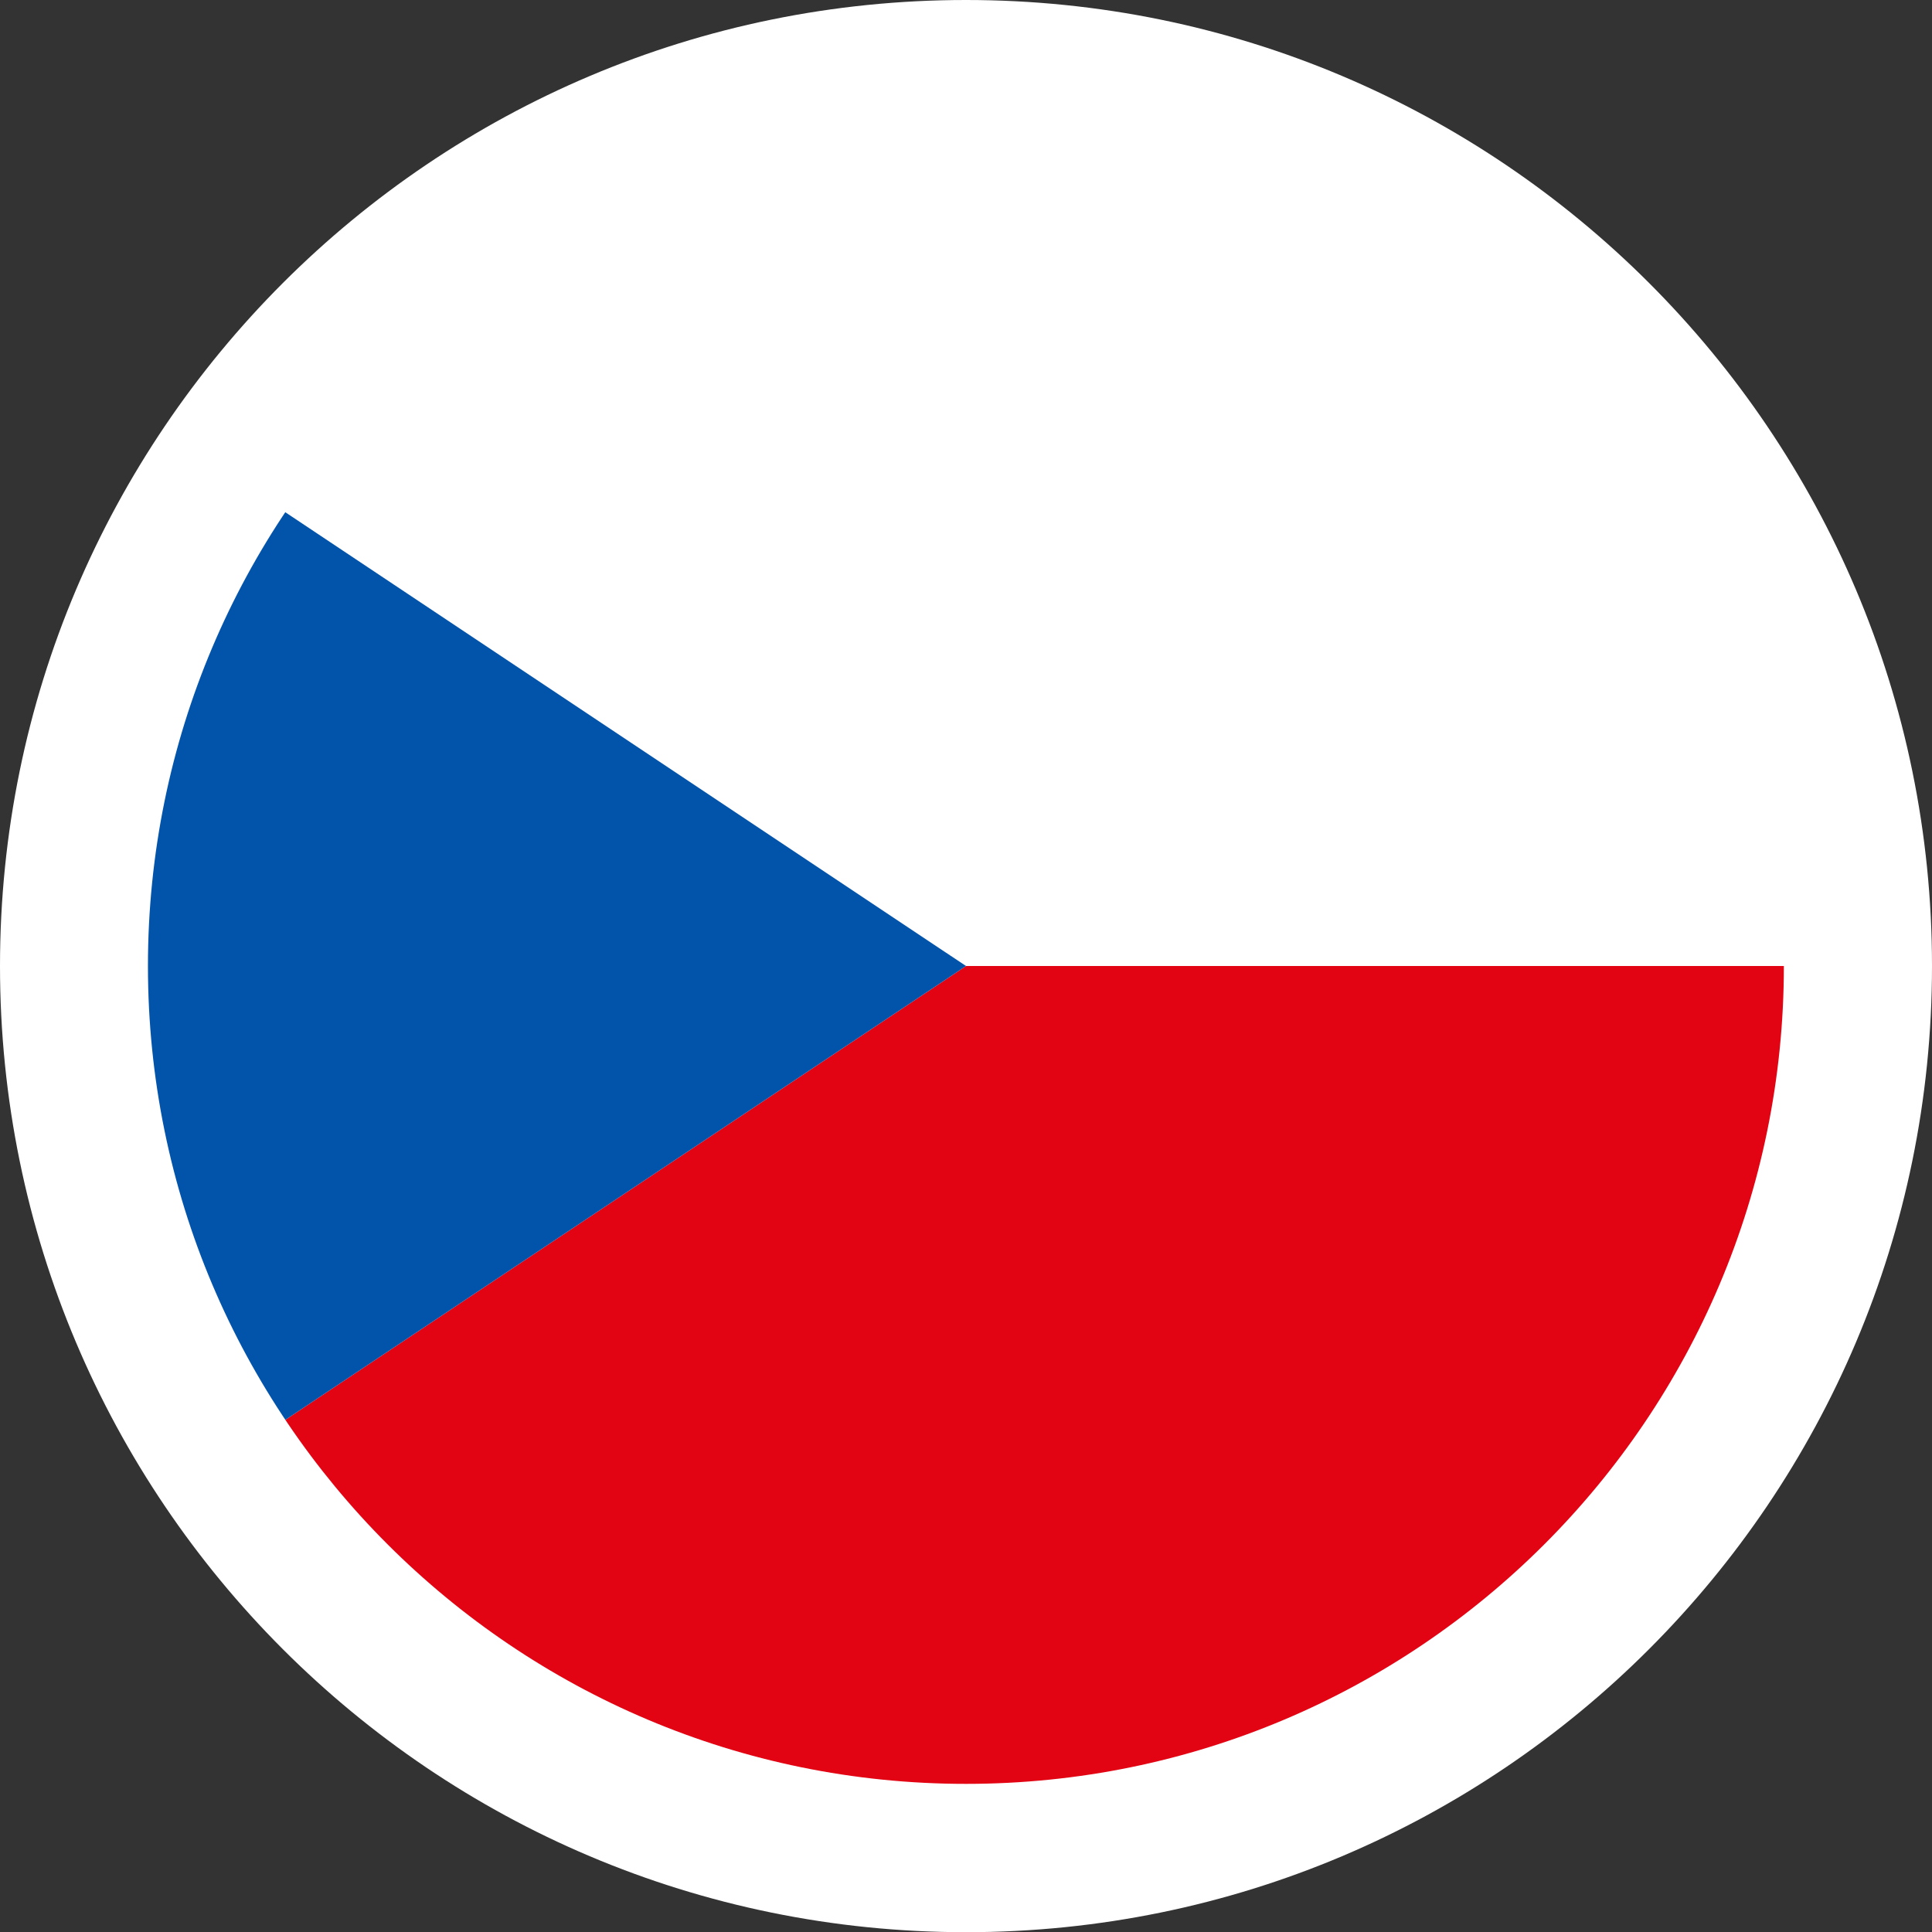
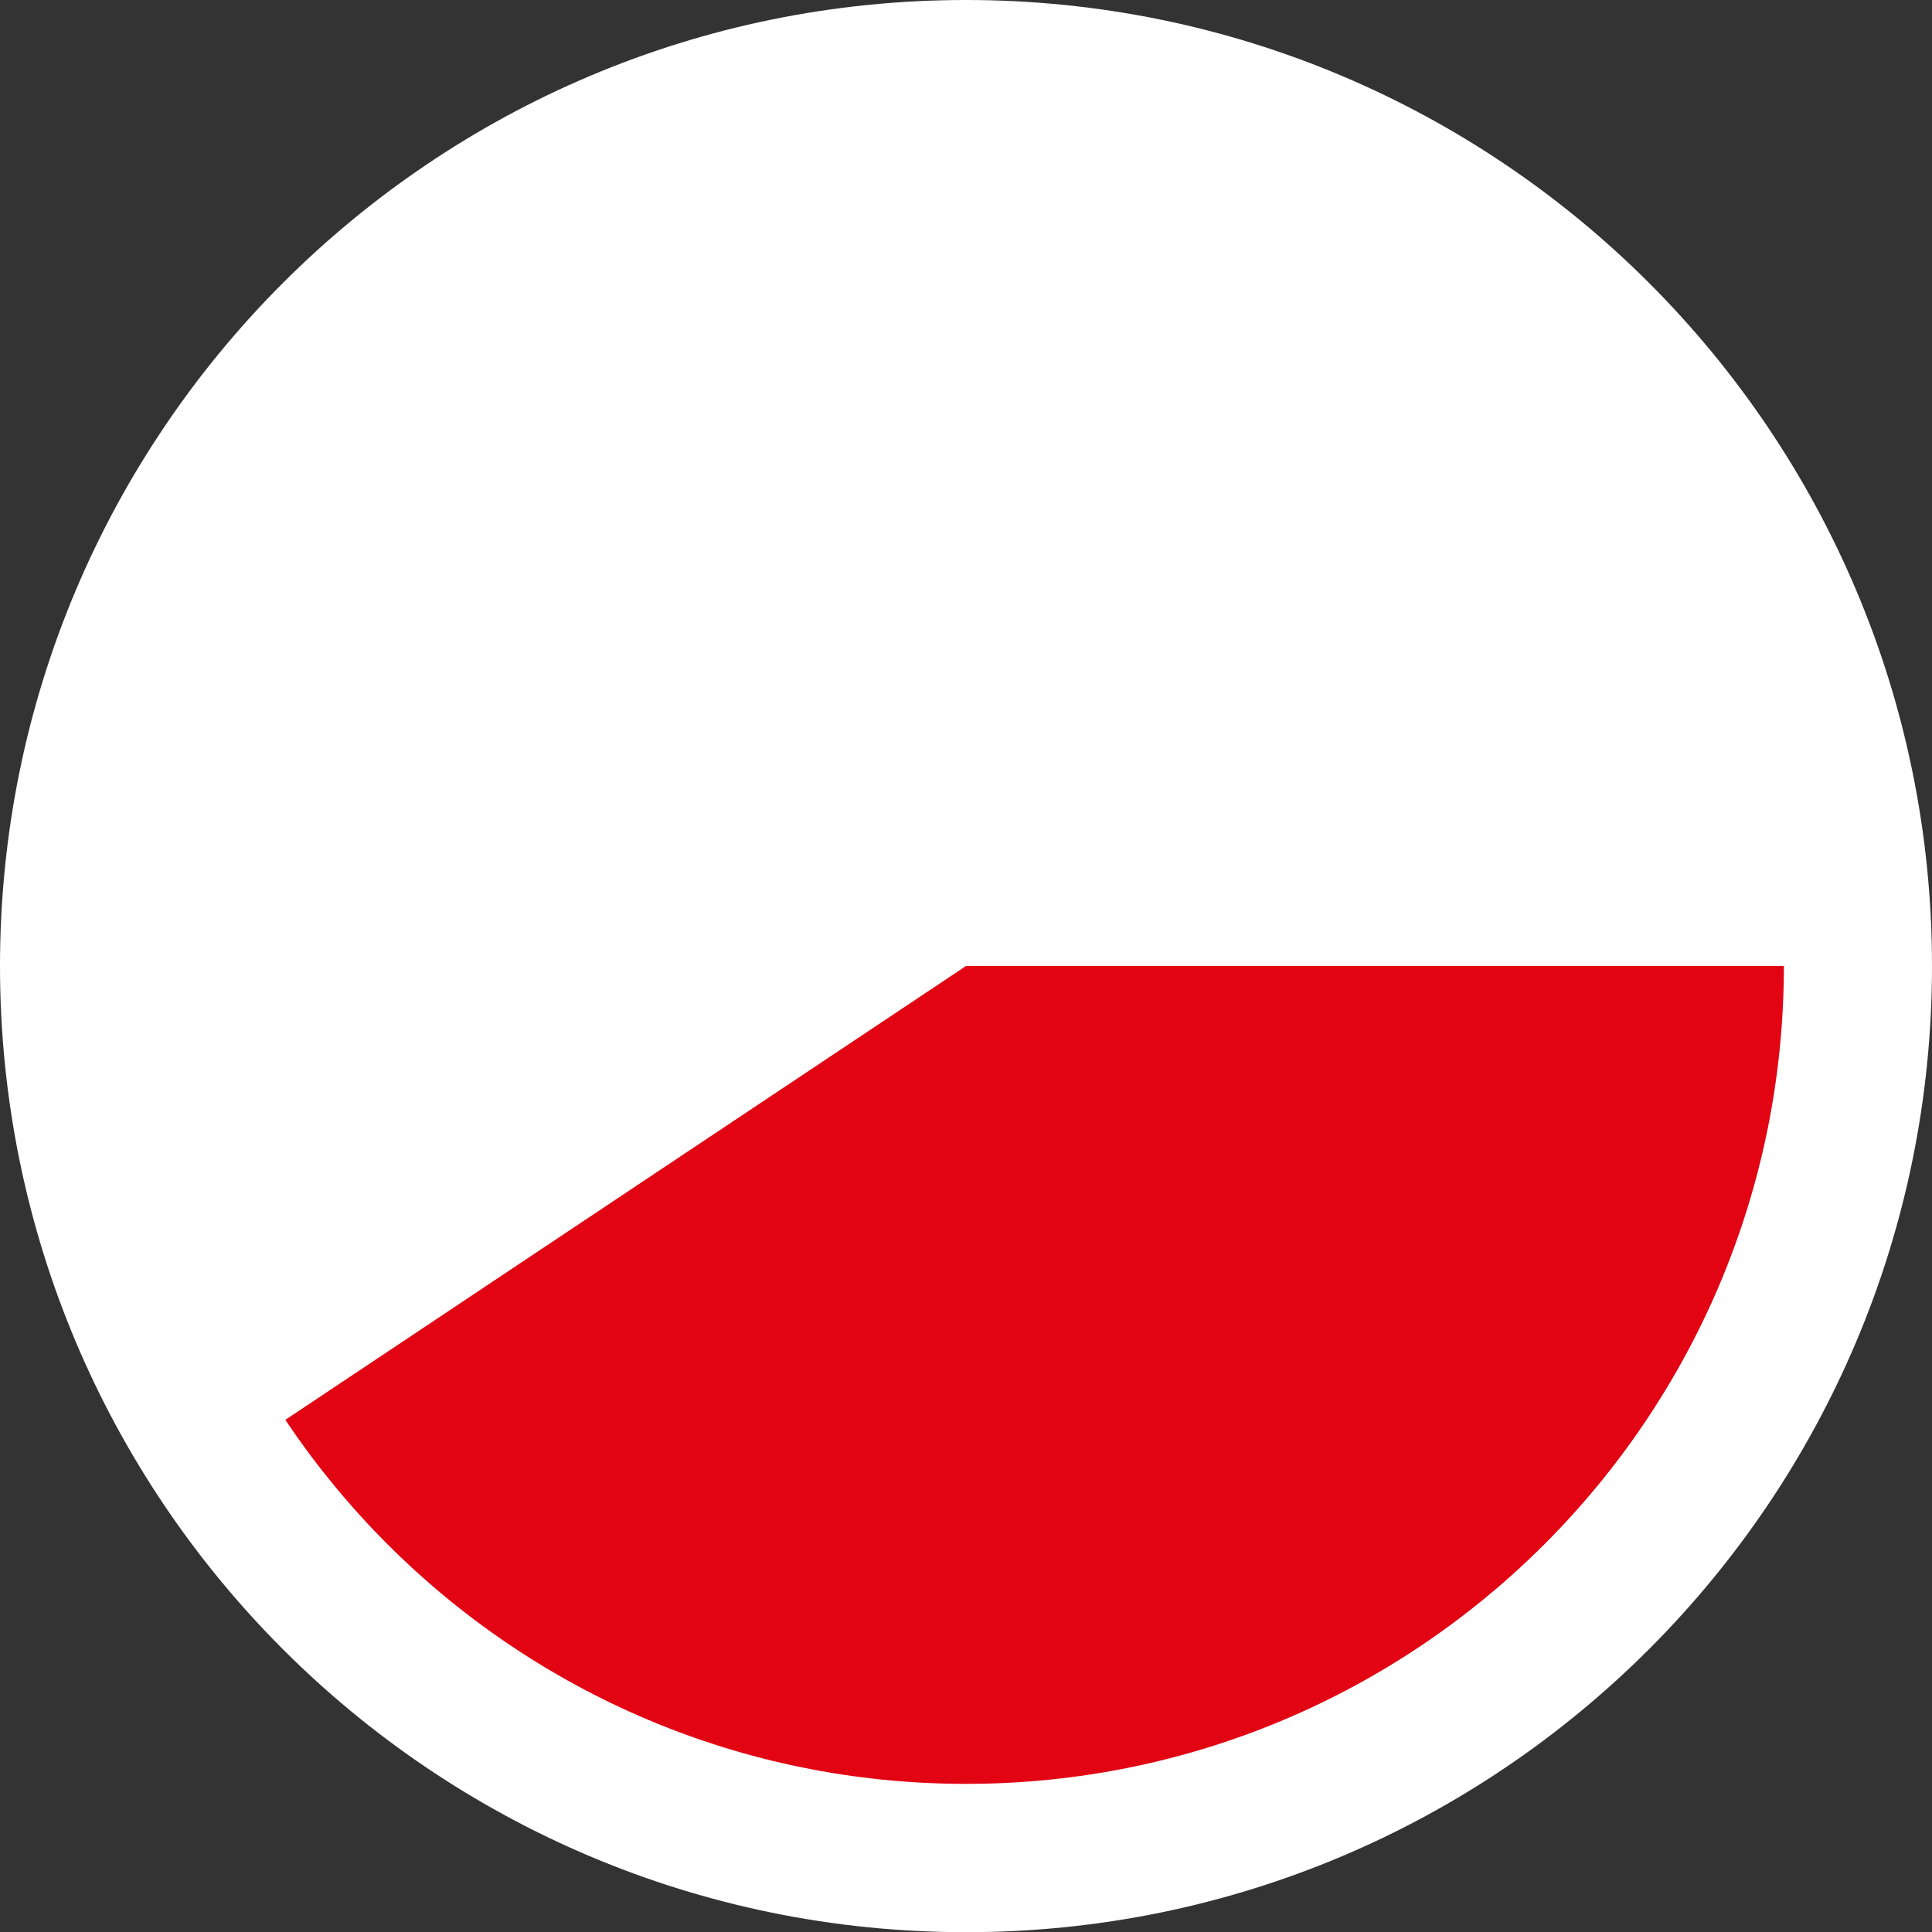
<svg xmlns="http://www.w3.org/2000/svg" id="Layer_2" viewBox="0 0 101.6 101.61">
  <rect x="0" y="0" width="101.6" height="101.61" fill="#333333" stroke="none" />
  <defs>
    <style>.cls-1{clip-path:url(#clippath);}.cls-2{fill:none;}.cls-2,.cls-3,.cls-4,.cls-5{stroke-width:0px;}.cls-3{fill:#e20313;}.cls-3,.cls-4,.cls-5{fill-rule:evenodd;}.cls-4{fill:#0253aa;}.cls-5{fill:#fff;}</style>
    <clipPath id="clippath">
      <path class="cls-2" d="M93.81,50.8c0,23.76-19.26,43.01-43.01,43.01S7.78,74.56,7.78,50.8,27.04,7.79,50.8,7.79s43.01,19.26,43.01,43.01Z" />
    </clipPath>
  </defs>
  <g id="Layer_1-2">
    <path class="cls-5" d="M50.8,101.61c28.05,0,50.8-22.75,50.8-50.81S78.85,0,50.8,0,0,22.74,0,50.8s22.73,50.81,50.8,50.81h0Z" />
    <g class="cls-1">
      <polygon class="cls-3" points="-13.72 93.82 115.32 93.82 115.32 50.8 50.8 50.8 -13.72 93.82 -13.72 93.82" />
-       <polygon class="cls-5" points="50.8 50.8 115.32 50.8 115.32 7.79 -13.72 7.79 50.8 50.8 50.8 50.8" />
-       <polygon class="cls-4" points="50.8 50.8 -13.72 7.79 -13.72 93.82 50.8 50.8 50.8 50.8" />
    </g>
  </g>
</svg>